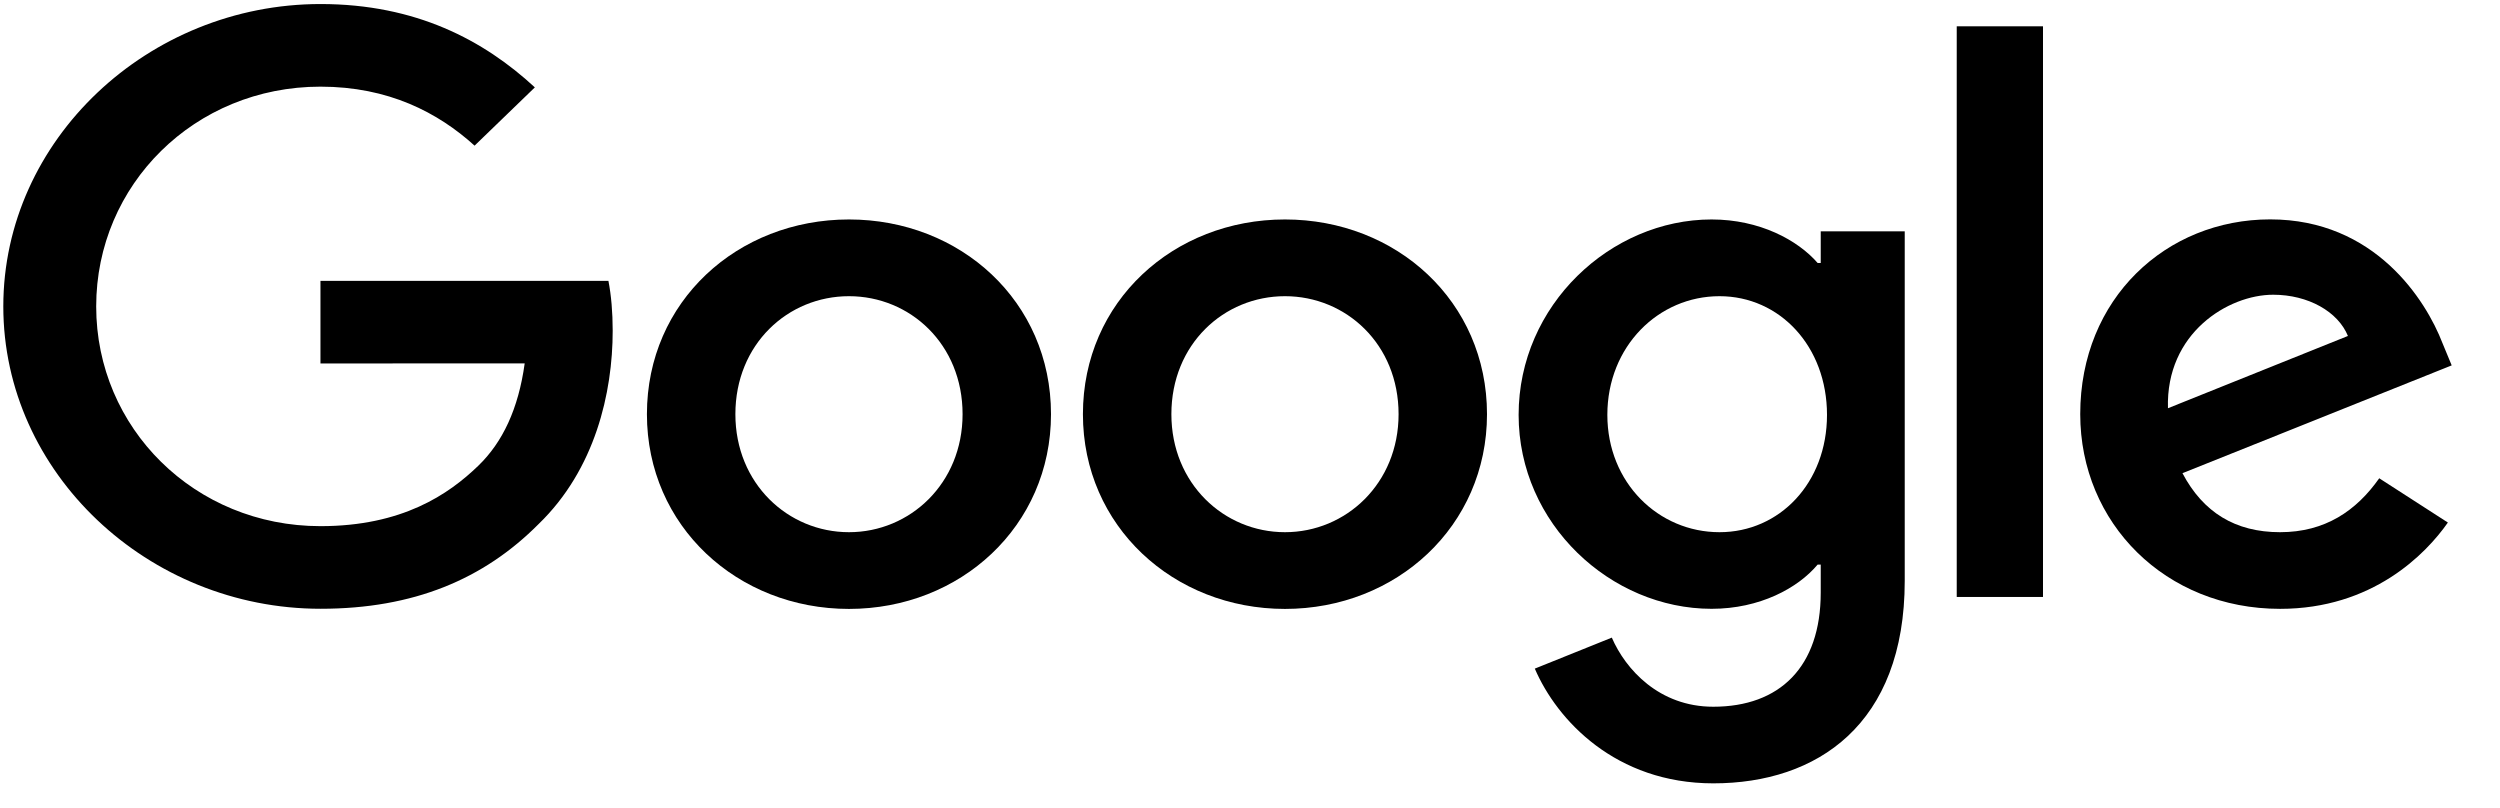
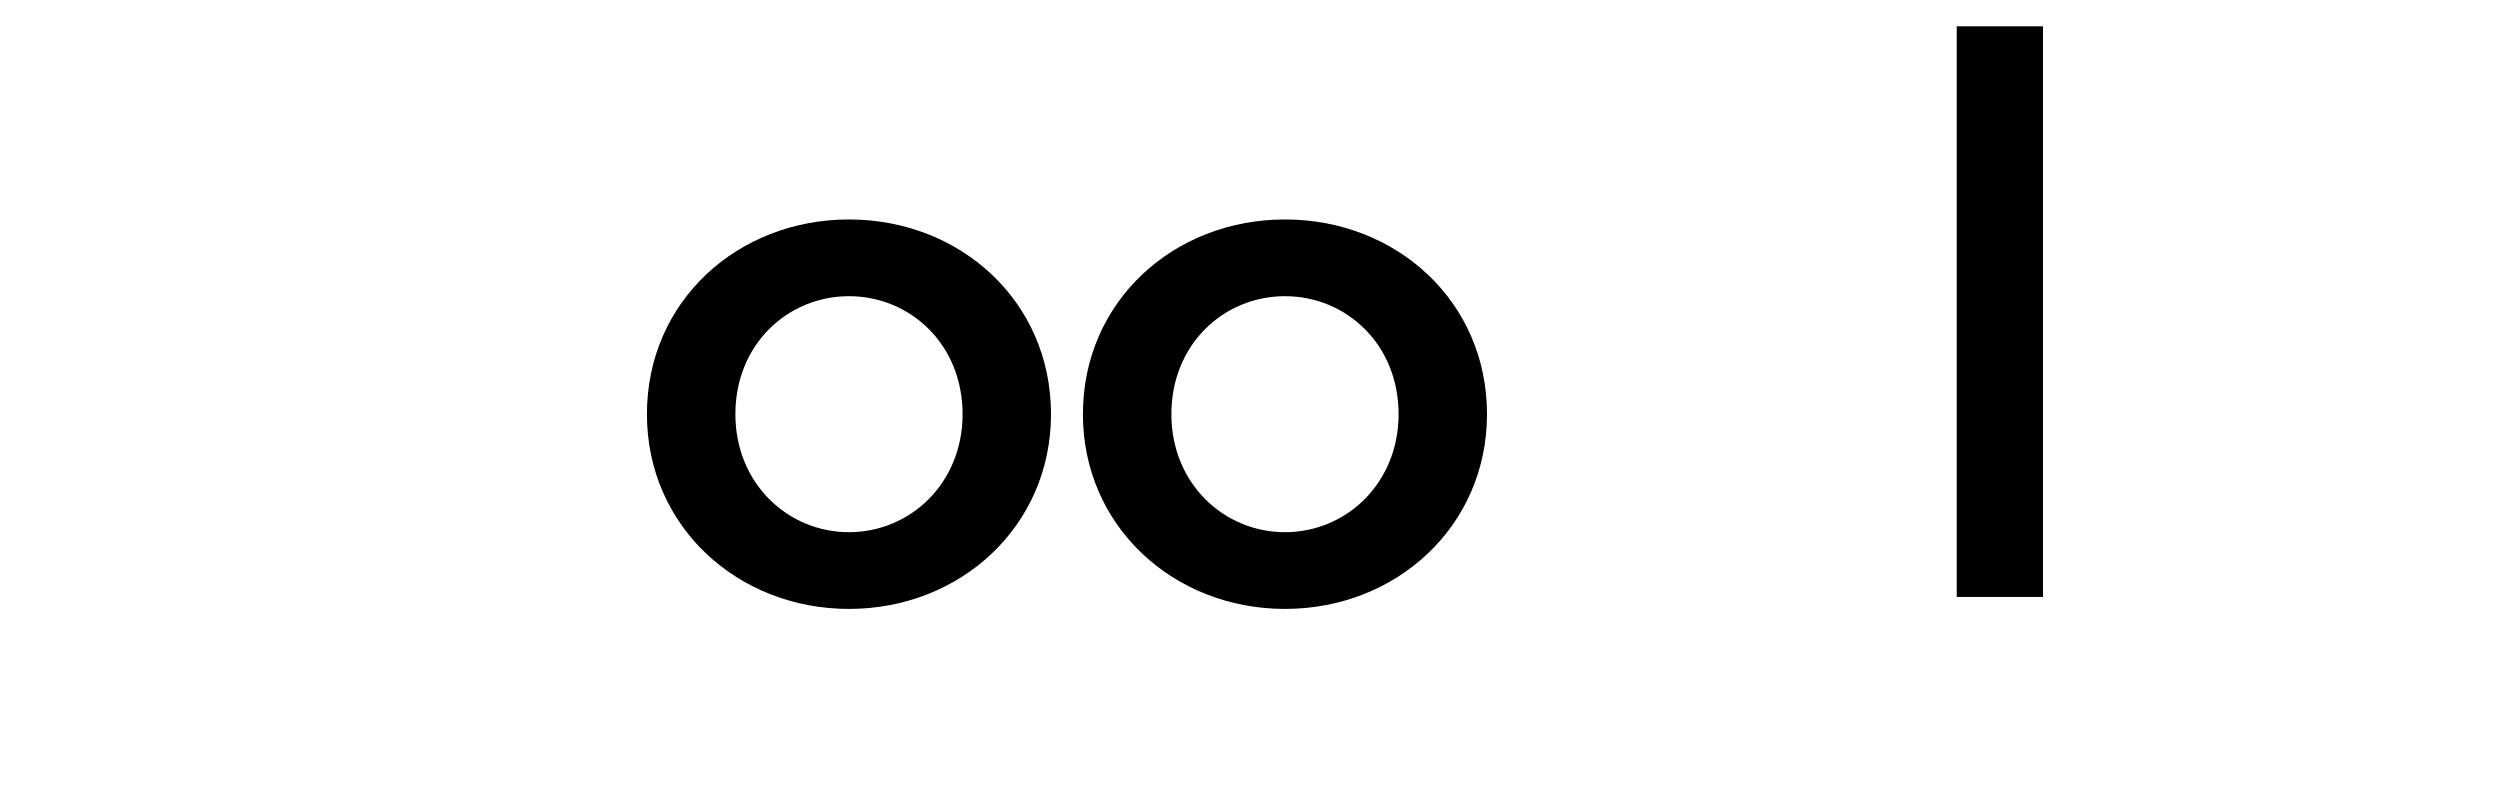
<svg xmlns="http://www.w3.org/2000/svg" width="65" height="21" viewBox="0 0 65 21" fill="none">
  <path d="M27.326 10.769C27.326 13.684 24.968 15.832 22.073 15.832C19.179 15.832 16.82 13.684 16.82 10.769C16.82 7.833 19.179 5.706 22.073 5.706C24.968 5.706 27.326 7.833 27.326 10.769ZM25.027 10.769C25.027 8.947 23.66 7.701 22.073 7.701C20.487 7.701 19.12 8.947 19.12 10.769C19.12 12.572 20.487 13.837 22.073 13.837C23.66 13.837 25.027 12.57 25.027 10.769Z" fill="black" />
  <path d="M38.662 10.769C38.662 13.684 36.304 15.832 33.409 15.832C30.515 15.832 28.156 13.684 28.156 10.769C28.156 7.836 30.515 5.706 33.409 5.706C36.304 5.706 38.662 7.833 38.662 10.769ZM36.363 10.769C36.363 8.947 34.996 7.701 33.409 7.701C31.823 7.701 30.456 8.947 30.456 10.769C30.456 12.572 31.823 13.837 33.409 13.837C34.996 13.837 36.363 12.57 36.363 10.769Z" fill="black" />
-   <path d="M49.523 6.012V15.101C49.523 18.84 47.242 20.367 44.546 20.367C42.008 20.367 40.481 18.726 39.905 17.384L41.907 16.578C42.263 17.402 43.137 18.375 44.544 18.375C46.27 18.375 47.339 17.345 47.339 15.407V14.679H47.259C46.744 15.293 45.752 15.829 44.501 15.829C41.883 15.829 39.484 13.624 39.484 10.787C39.484 7.929 41.883 5.706 44.501 5.706C45.75 5.706 46.742 6.242 47.259 6.838H47.339V6.014H49.523V6.012ZM47.502 10.787C47.502 9.004 46.272 7.701 44.707 7.701C43.12 7.701 41.791 9.004 41.791 10.787C41.791 12.552 43.12 13.837 44.707 13.837C46.272 13.837 47.502 12.552 47.502 10.787Z" fill="black" />
  <path d="M53.118 0.684V15.521H50.875V0.684H53.118Z" fill="black" />
-   <path d="M61.86 12.435L63.645 13.586C63.069 14.41 61.681 15.83 59.282 15.83C56.307 15.83 54.086 13.607 54.086 10.767C54.086 7.756 56.326 5.704 59.025 5.704C61.742 5.704 63.071 7.795 63.506 8.925L63.744 9.5L56.744 12.303C57.28 13.319 58.114 13.837 59.282 13.837C60.453 13.837 61.265 13.28 61.86 12.435ZM56.367 10.614L61.046 8.735C60.788 8.103 60.014 7.663 59.103 7.663C57.934 7.663 56.307 8.66 56.367 10.614Z" fill="black" />
-   <path d="M8.332 9.45V7.303H15.819C15.892 7.677 15.93 8.12 15.93 8.599C15.93 10.211 15.474 12.203 14.006 13.623C12.577 15.061 10.752 15.828 8.335 15.828C3.854 15.828 0.086 12.299 0.086 7.967C0.086 3.634 3.854 0.105 8.335 0.105C10.814 0.105 12.58 1.046 13.906 2.272L12.339 3.787C11.387 2.924 10.098 2.253 8.332 2.253C5.06 2.253 2.501 4.803 2.501 7.967C2.501 11.13 5.06 13.68 8.332 13.68C10.455 13.68 11.664 12.856 12.438 12.107C13.066 11.5 13.479 10.633 13.642 9.448L8.332 9.45Z" fill="black" />
</svg>